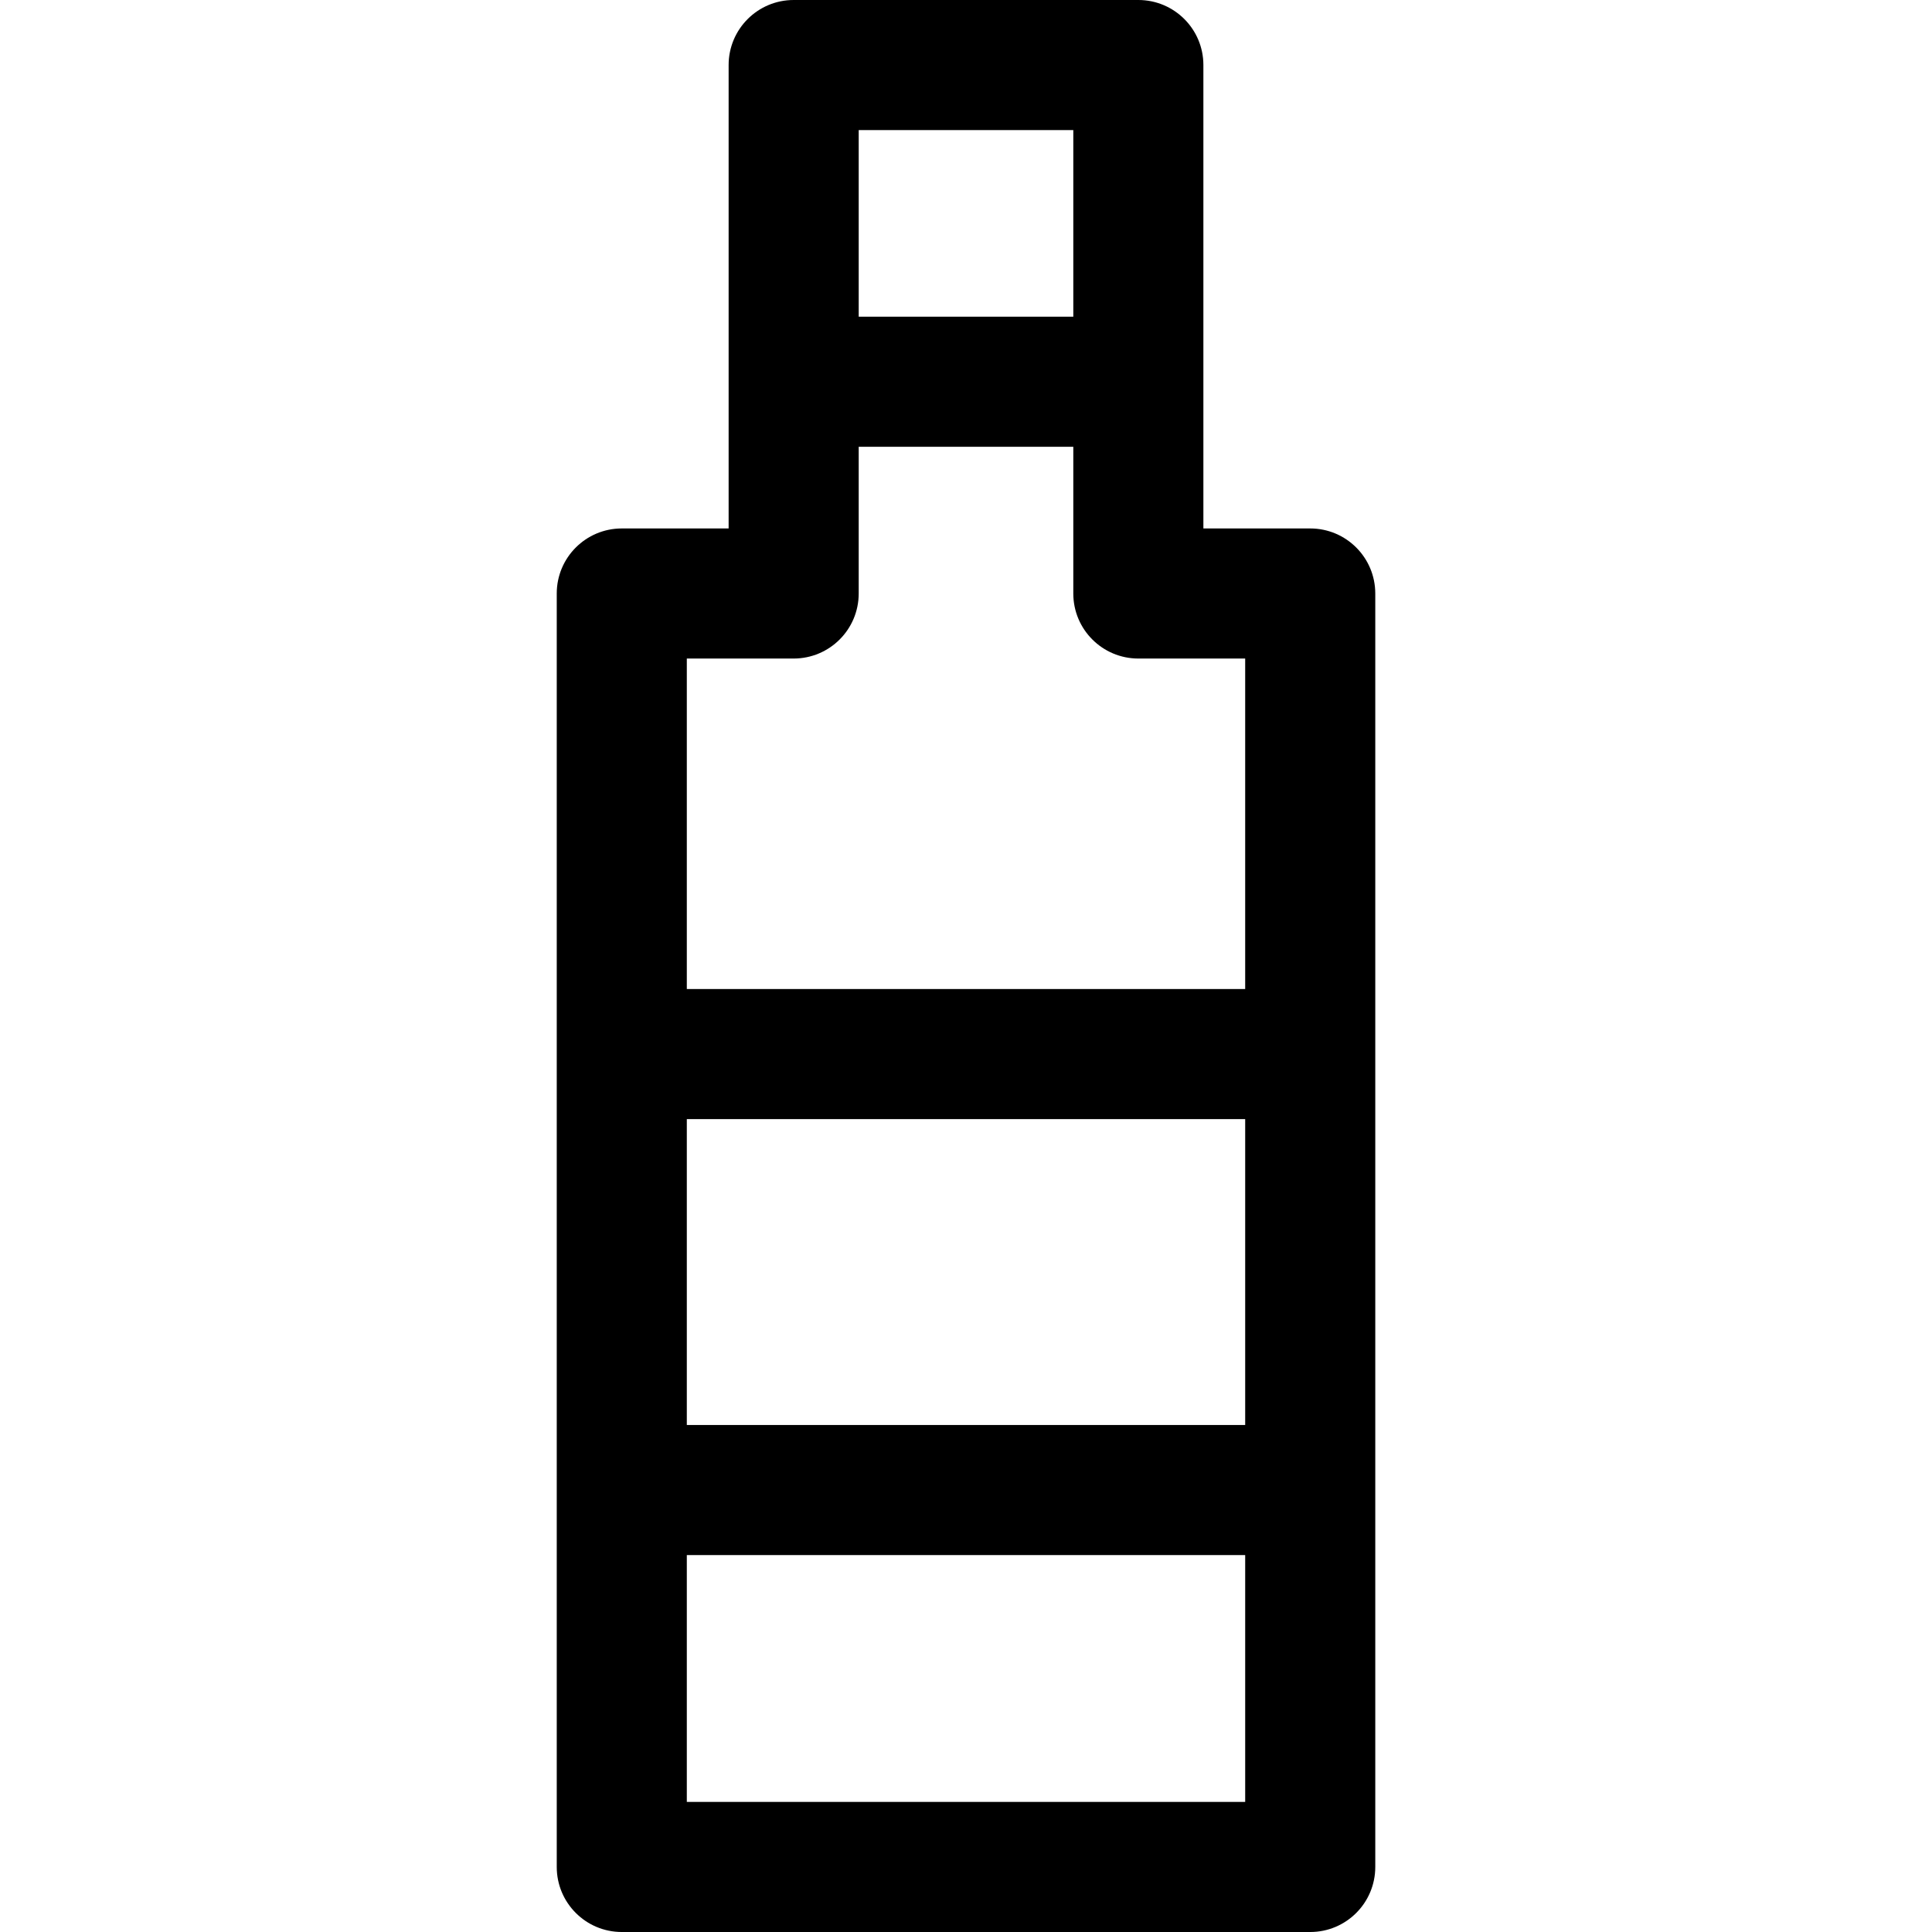
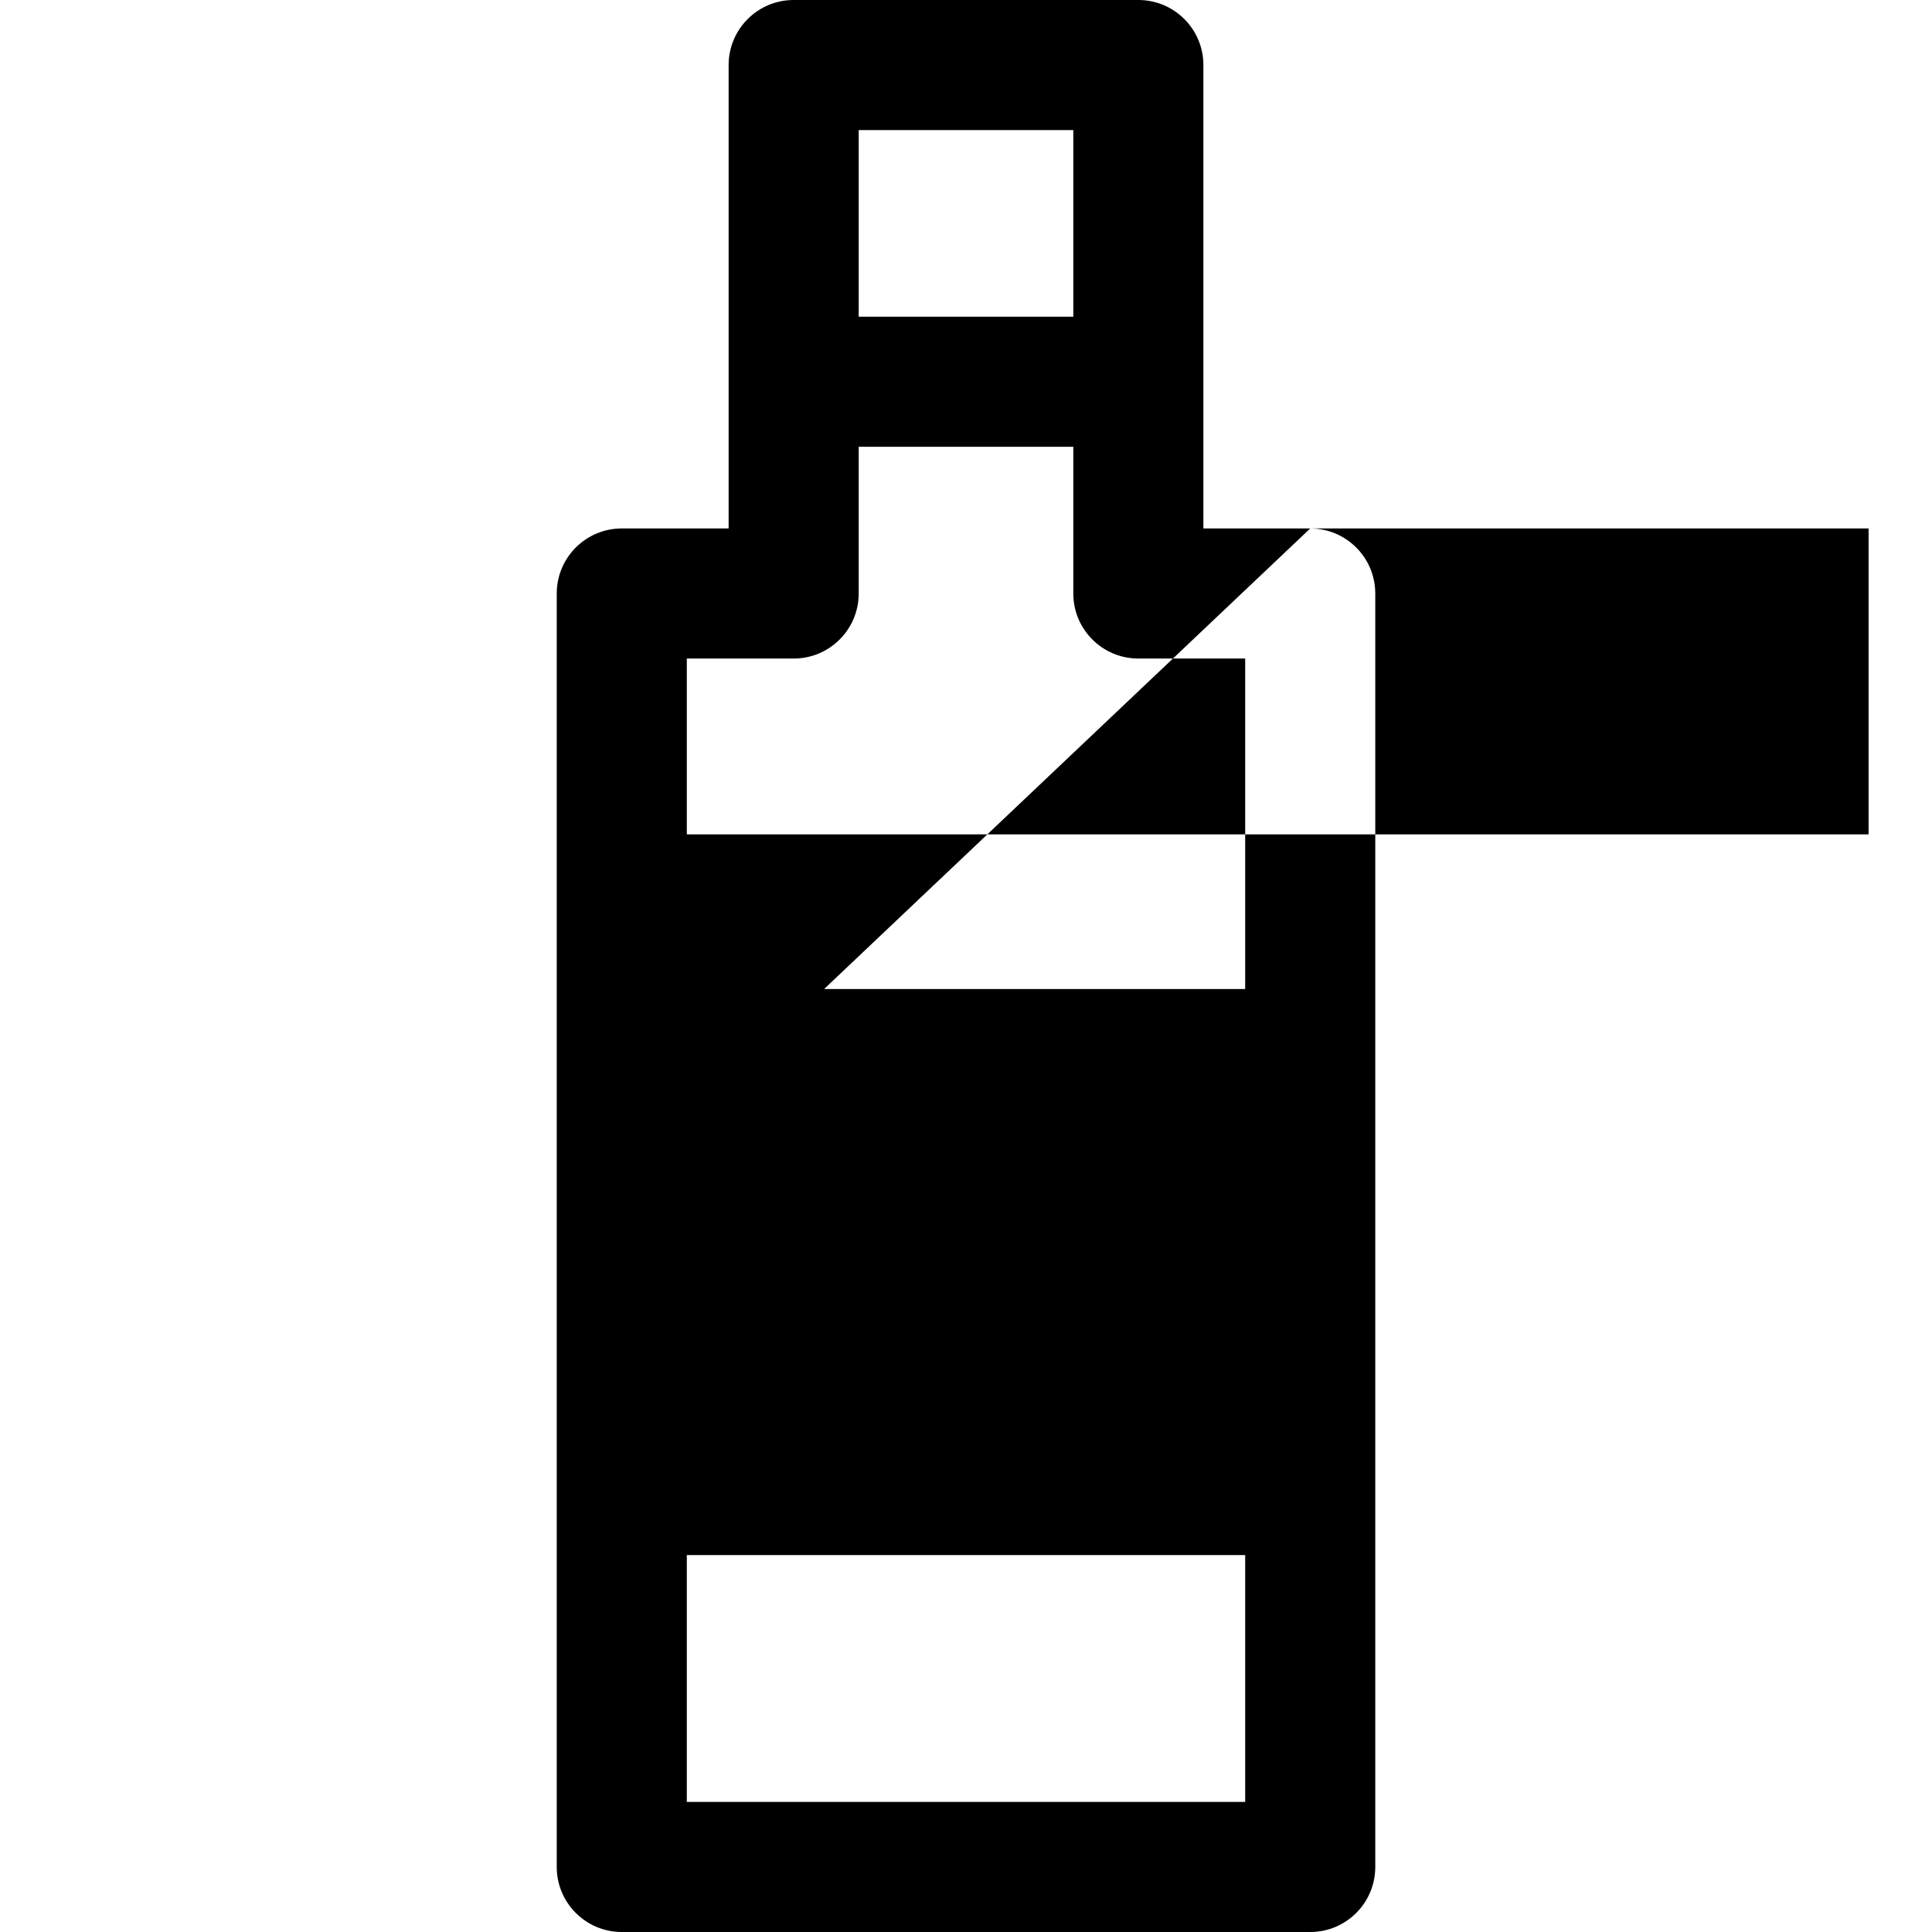
<svg xmlns="http://www.w3.org/2000/svg" version="1.1" id="Capa_1" x="0px" y="0px" viewBox="0 0 222.785 222.785" style="enable-background:new 0 0 222.785 222.785;" xml:space="preserve">
-   <path d="M151.086,60.938h-12.32V7.5c0-4.143-3.358-7.5-7.5-7.5H91.52c-4.142,0-7.5,3.357-7.5,7.5v53.438h-12.32  c-4.142,0-7.5,3.357-7.5,7.5v146.848c0,4.143,3.358,7.5,7.5,7.5h79.387c4.142,0,7.5-3.357,7.5-7.5V68.438  C158.586,64.295,155.228,60.938,151.086,60.938z M79.199,129.047h64.387v35.273H79.199V129.047z M123.766,15v21.518H99.02V15  H123.766z M91.52,75.938c4.142,0,7.5-3.357,7.5-7.5v-16.92h24.746v16.92c0,4.143,3.358,7.5,7.5,7.5h12.32v38.109H79.199V75.938  H91.52z M79.199,207.785V179.32h64.387v28.465H79.199z" />
+   <path d="M151.086,60.938h-12.32V7.5c0-4.143-3.358-7.5-7.5-7.5H91.52c-4.142,0-7.5,3.357-7.5,7.5v53.438h-12.32  c-4.142,0-7.5,3.357-7.5,7.5v146.848c0,4.143,3.358,7.5,7.5,7.5h79.387c4.142,0,7.5-3.357,7.5-7.5V68.438  C158.586,64.295,155.228,60.938,151.086,60.938z h64.387v35.273H79.199V129.047z M123.766,15v21.518H99.02V15  H123.766z M91.52,75.938c4.142,0,7.5-3.357,7.5-7.5v-16.92h24.746v16.92c0,4.143,3.358,7.5,7.5,7.5h12.32v38.109H79.199V75.938  H91.52z M79.199,207.785V179.32h64.387v28.465H79.199z" />
  <g>
</g>
  <g>
</g>
  <g>
</g>
  <g>
</g>
  <g>
</g>
  <g>
</g>
  <g>
</g>
  <g>
</g>
  <g>
</g>
  <g>
</g>
  <g>
</g>
  <g>
</g>
  <g>
</g>
  <g>
</g>
  <g>
</g>
</svg>